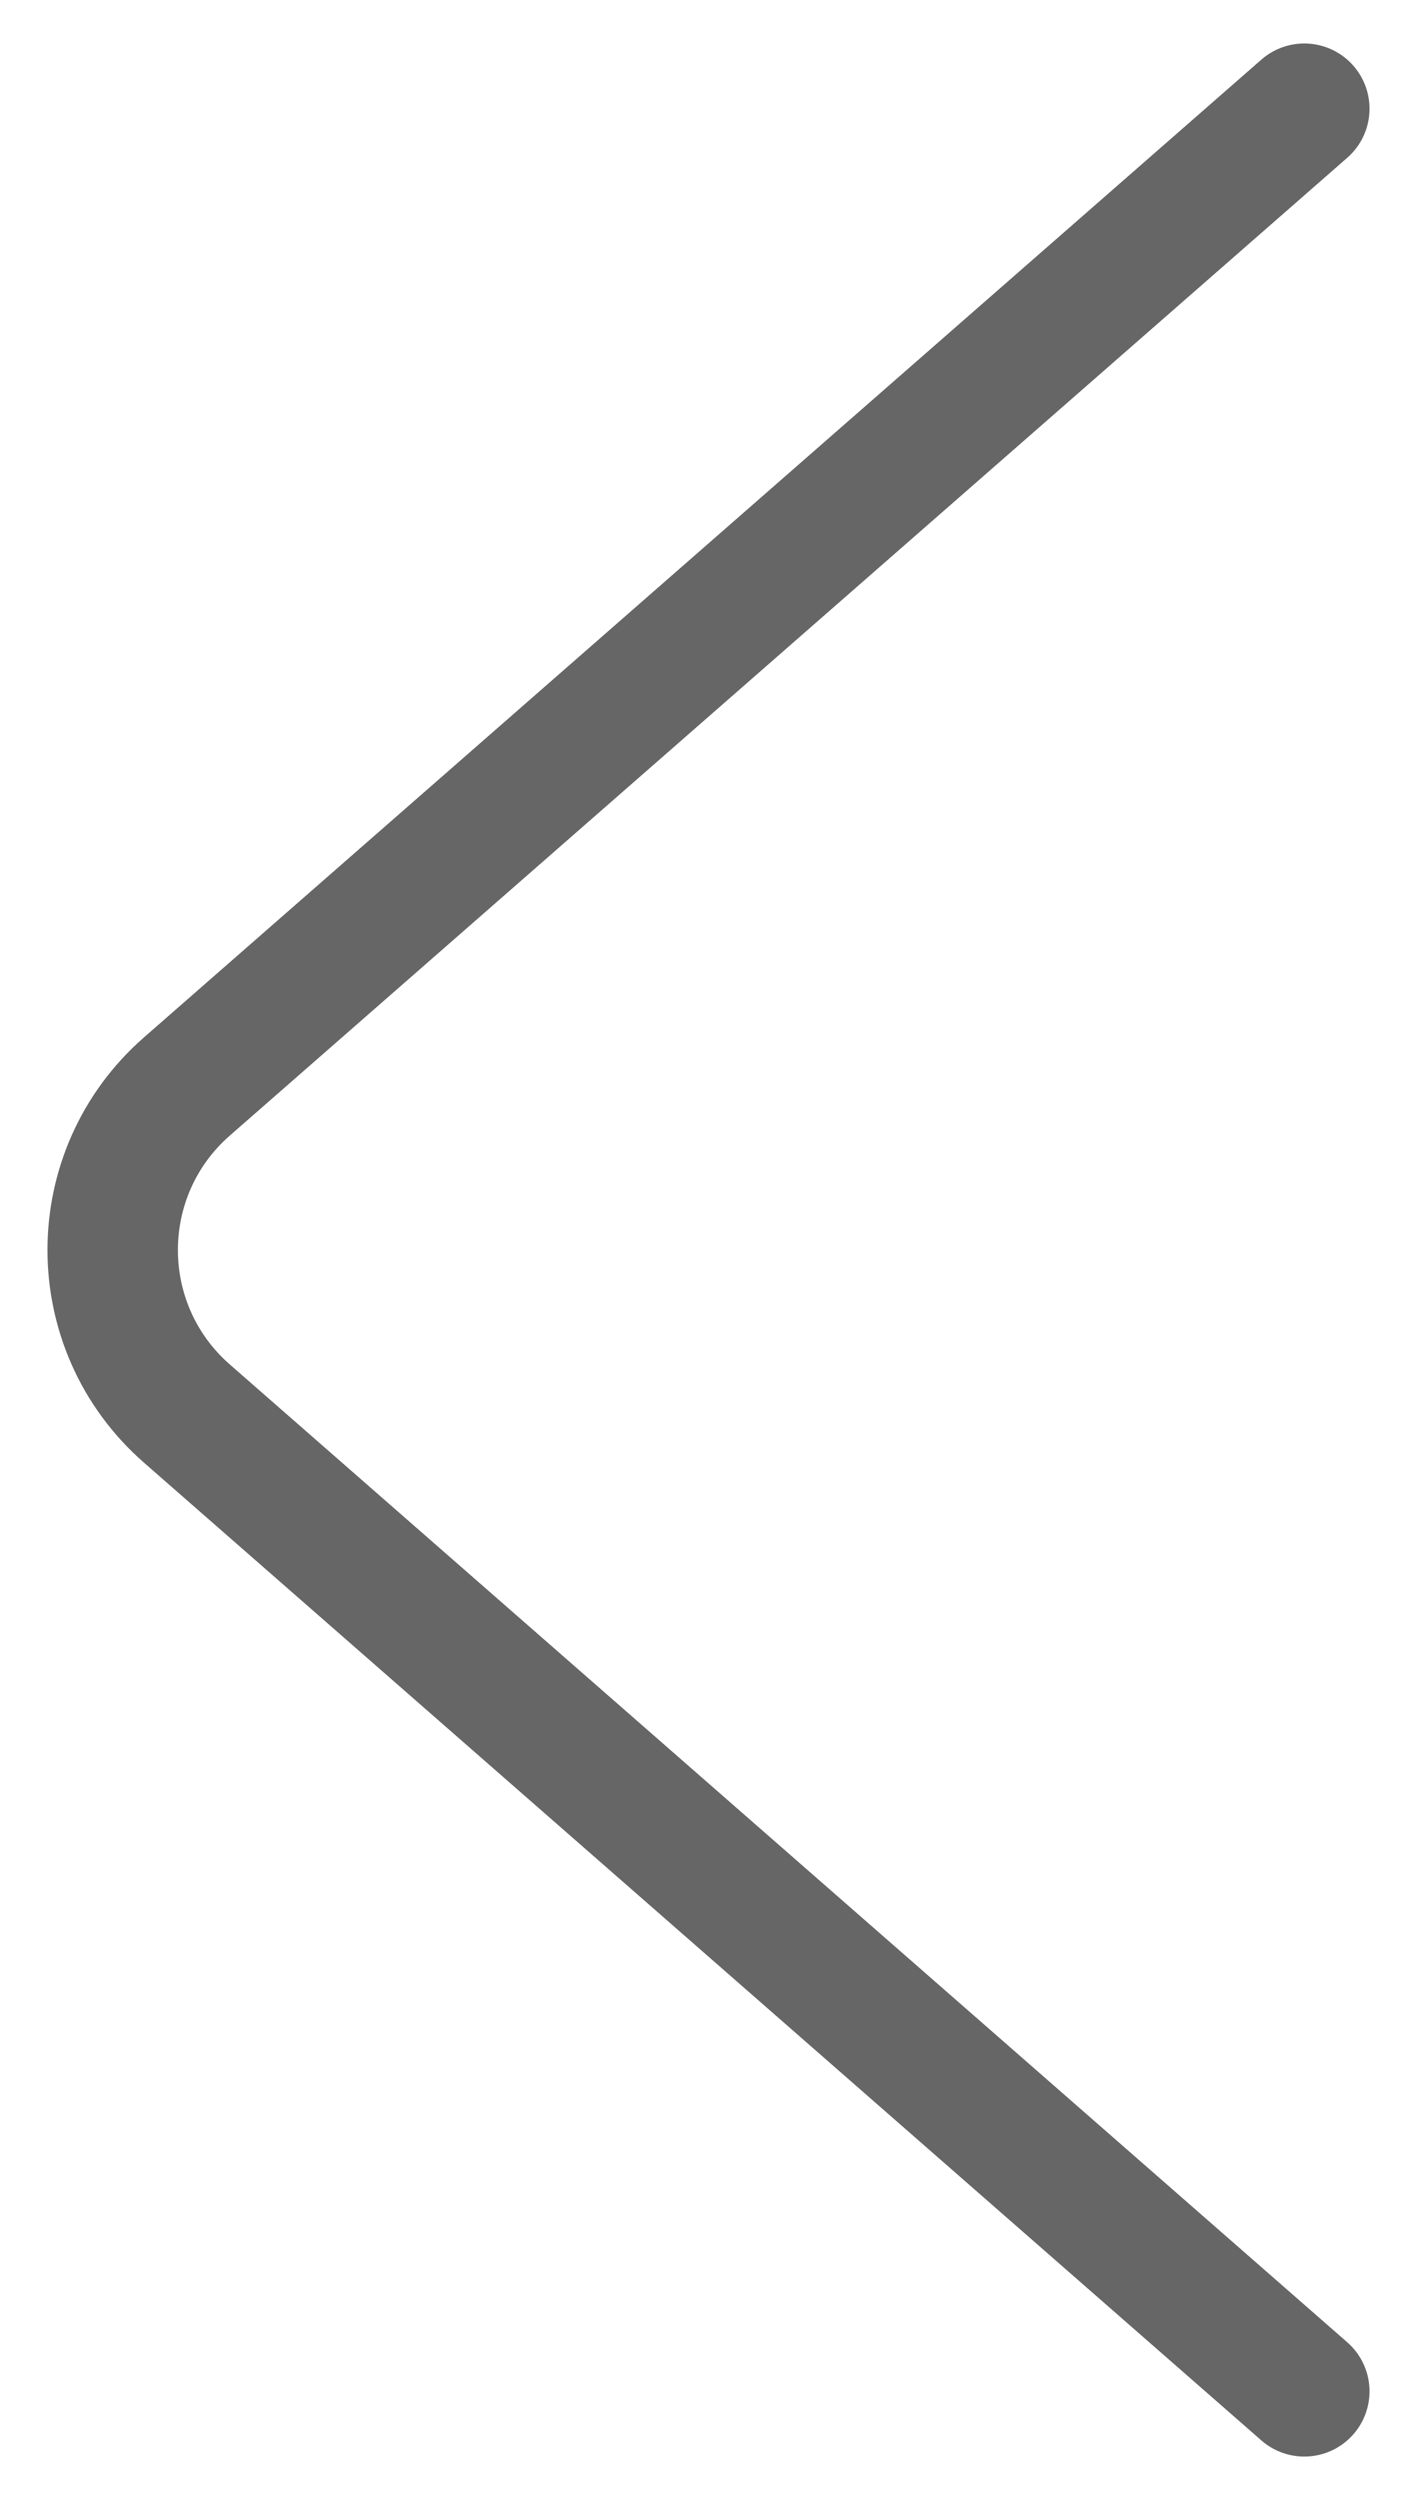
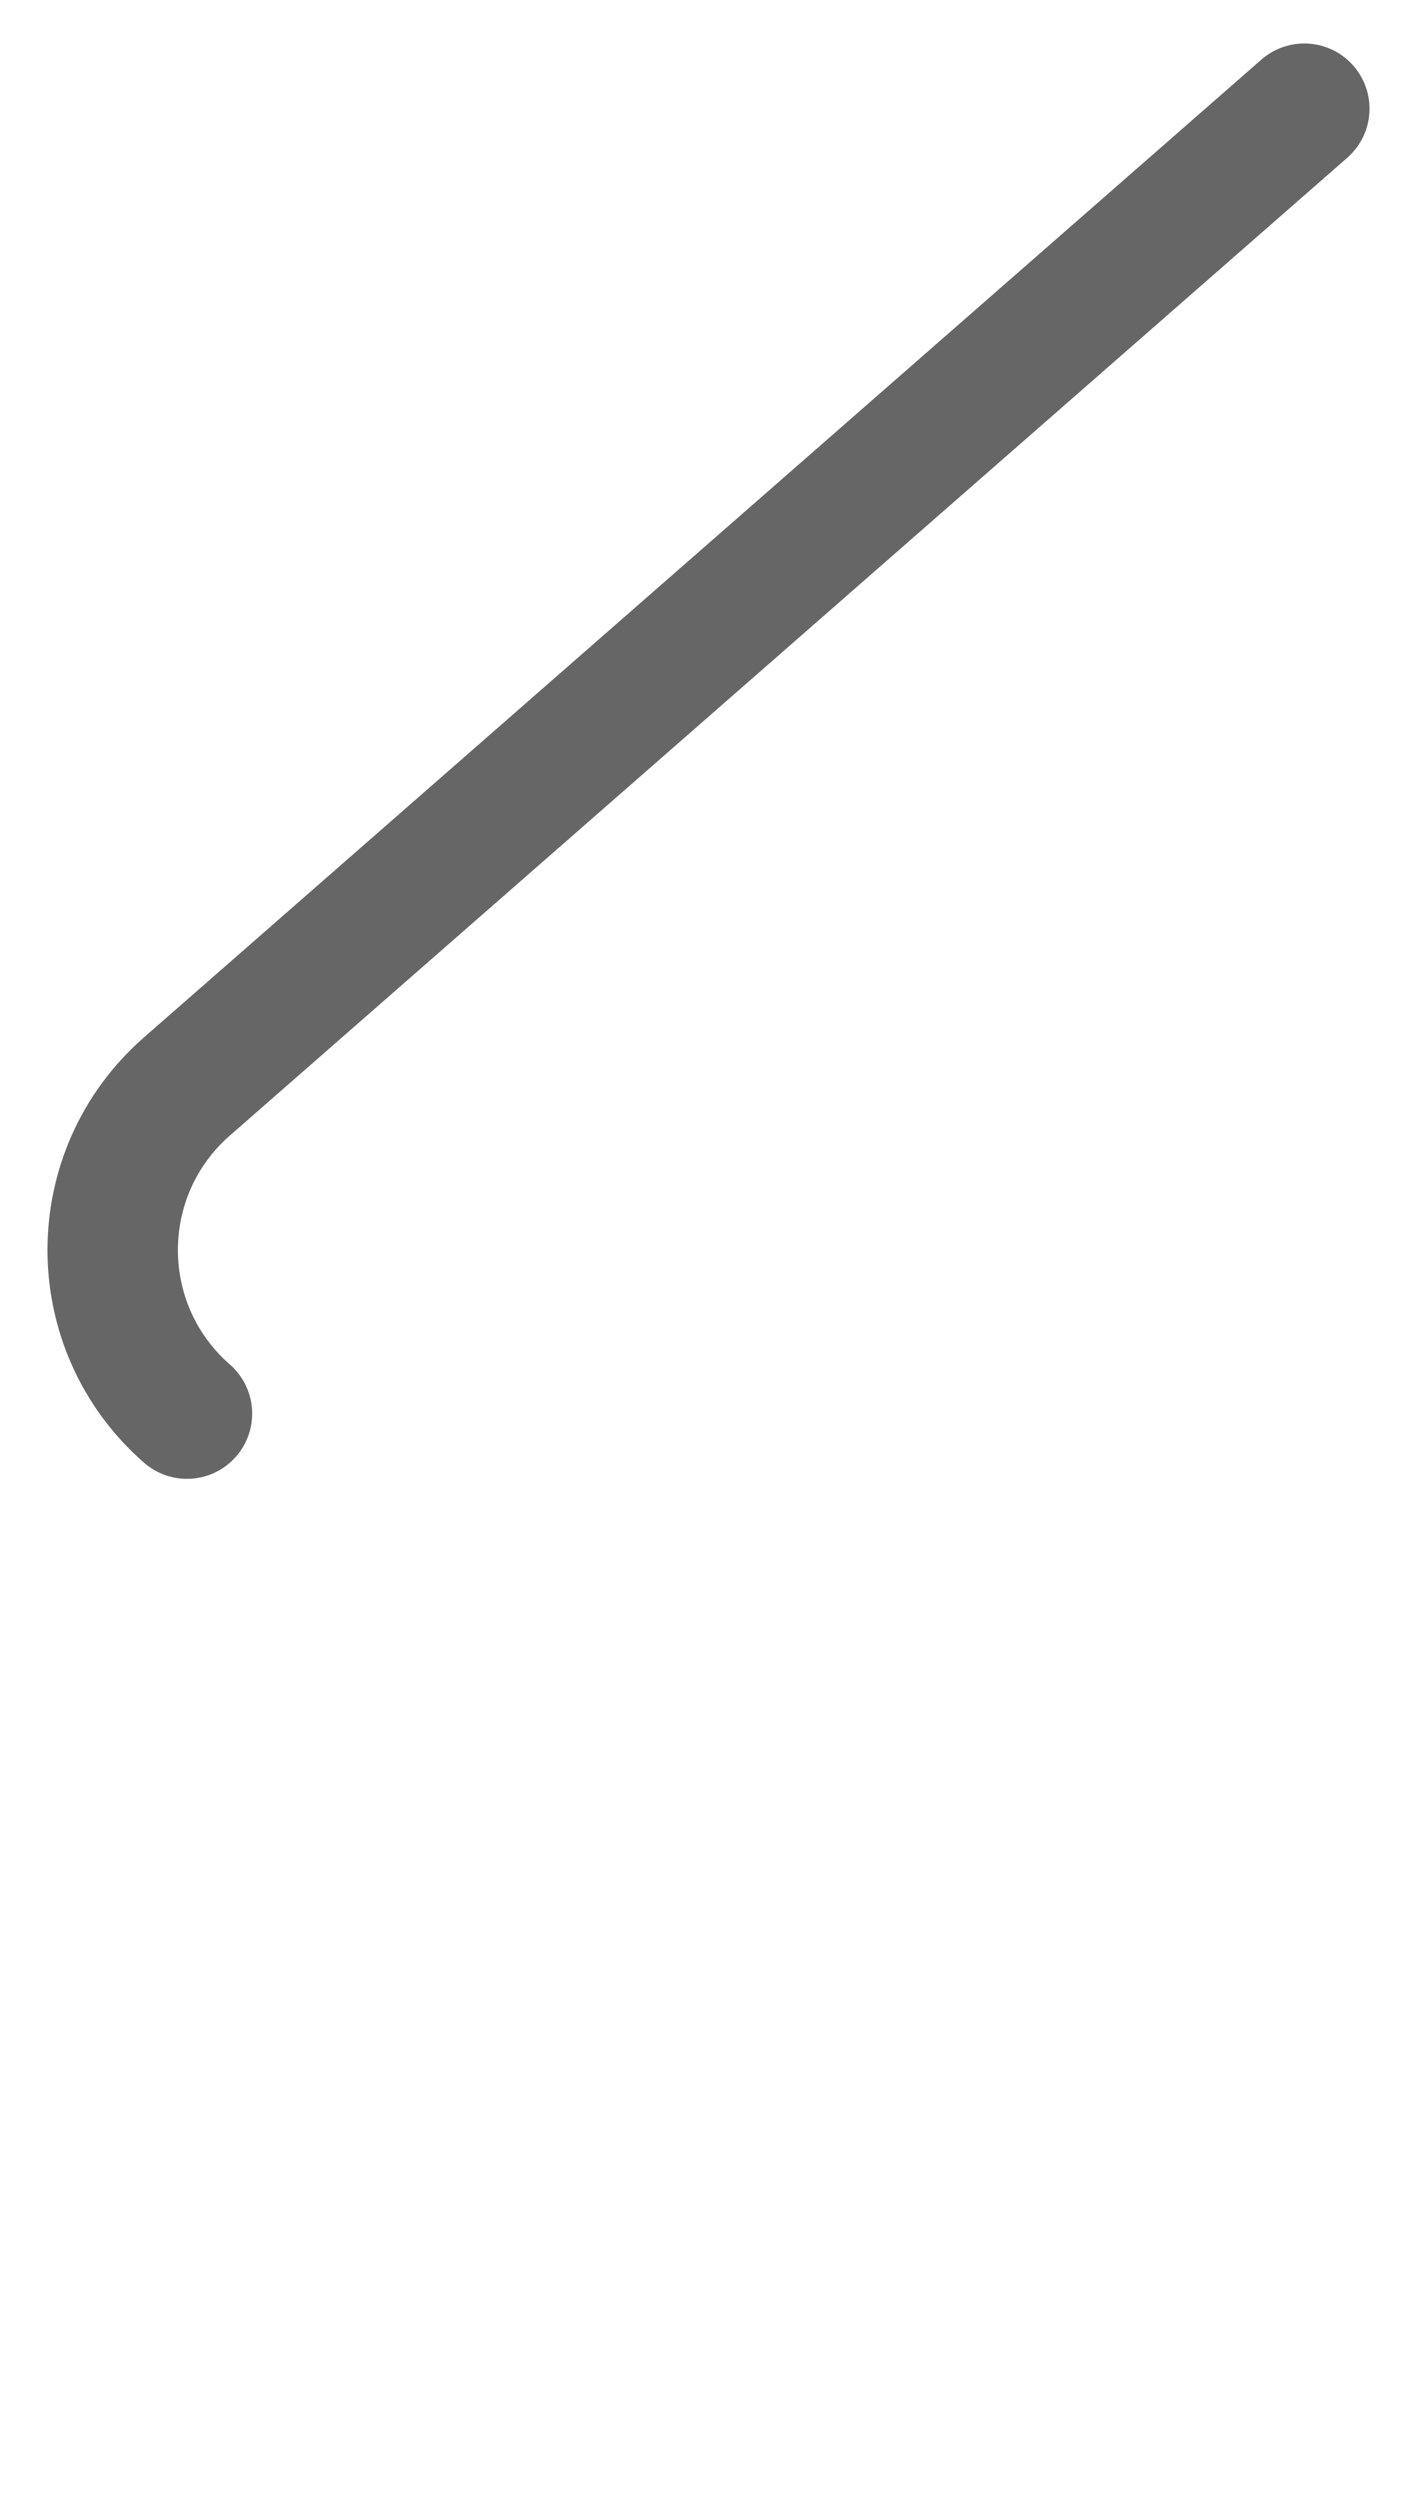
<svg xmlns="http://www.w3.org/2000/svg" fill="none" height="23" viewBox="0 0 13 23" width="13">
-   <path d="m12 1-10.28 8.995c-.911.797-.911 2.213 0 3.01l10.28 8.995" stroke="#666" stroke-linecap="round" stroke-width="1.2" />
+   <path d="m12 1-10.28 8.995c-.911.797-.911 2.213 0 3.01" stroke="#666" stroke-linecap="round" stroke-width="1.2" />
</svg>